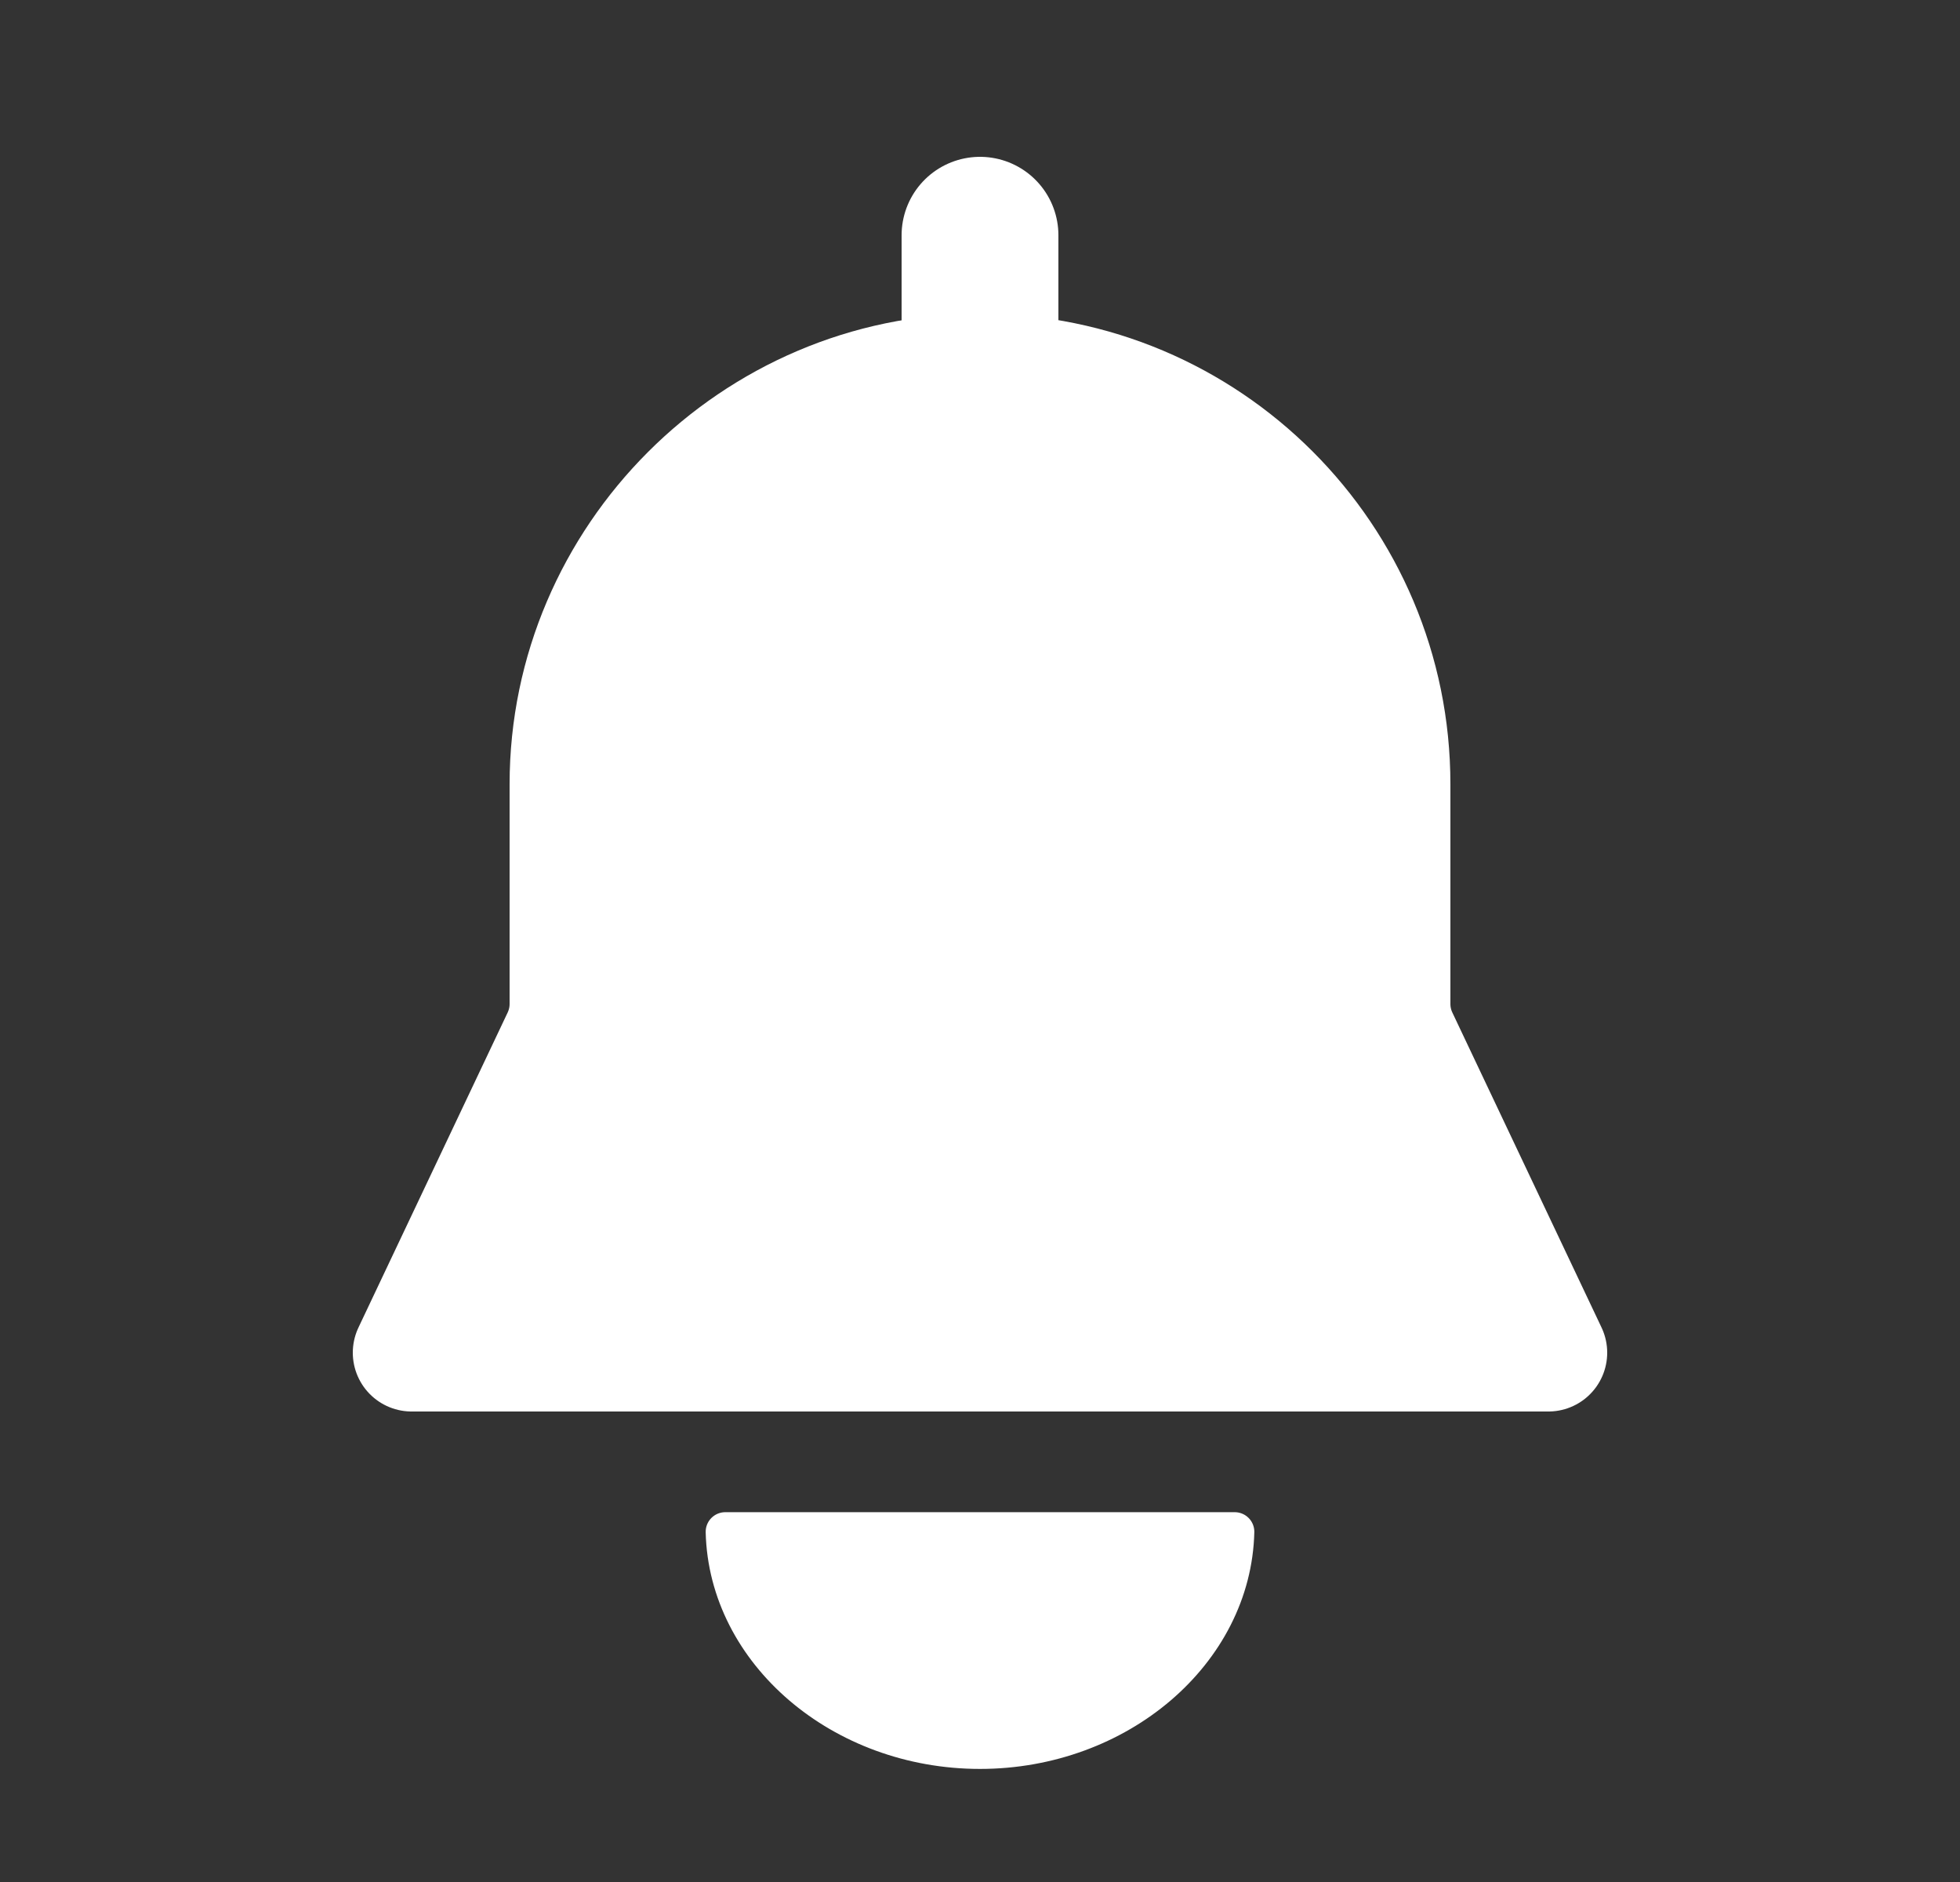
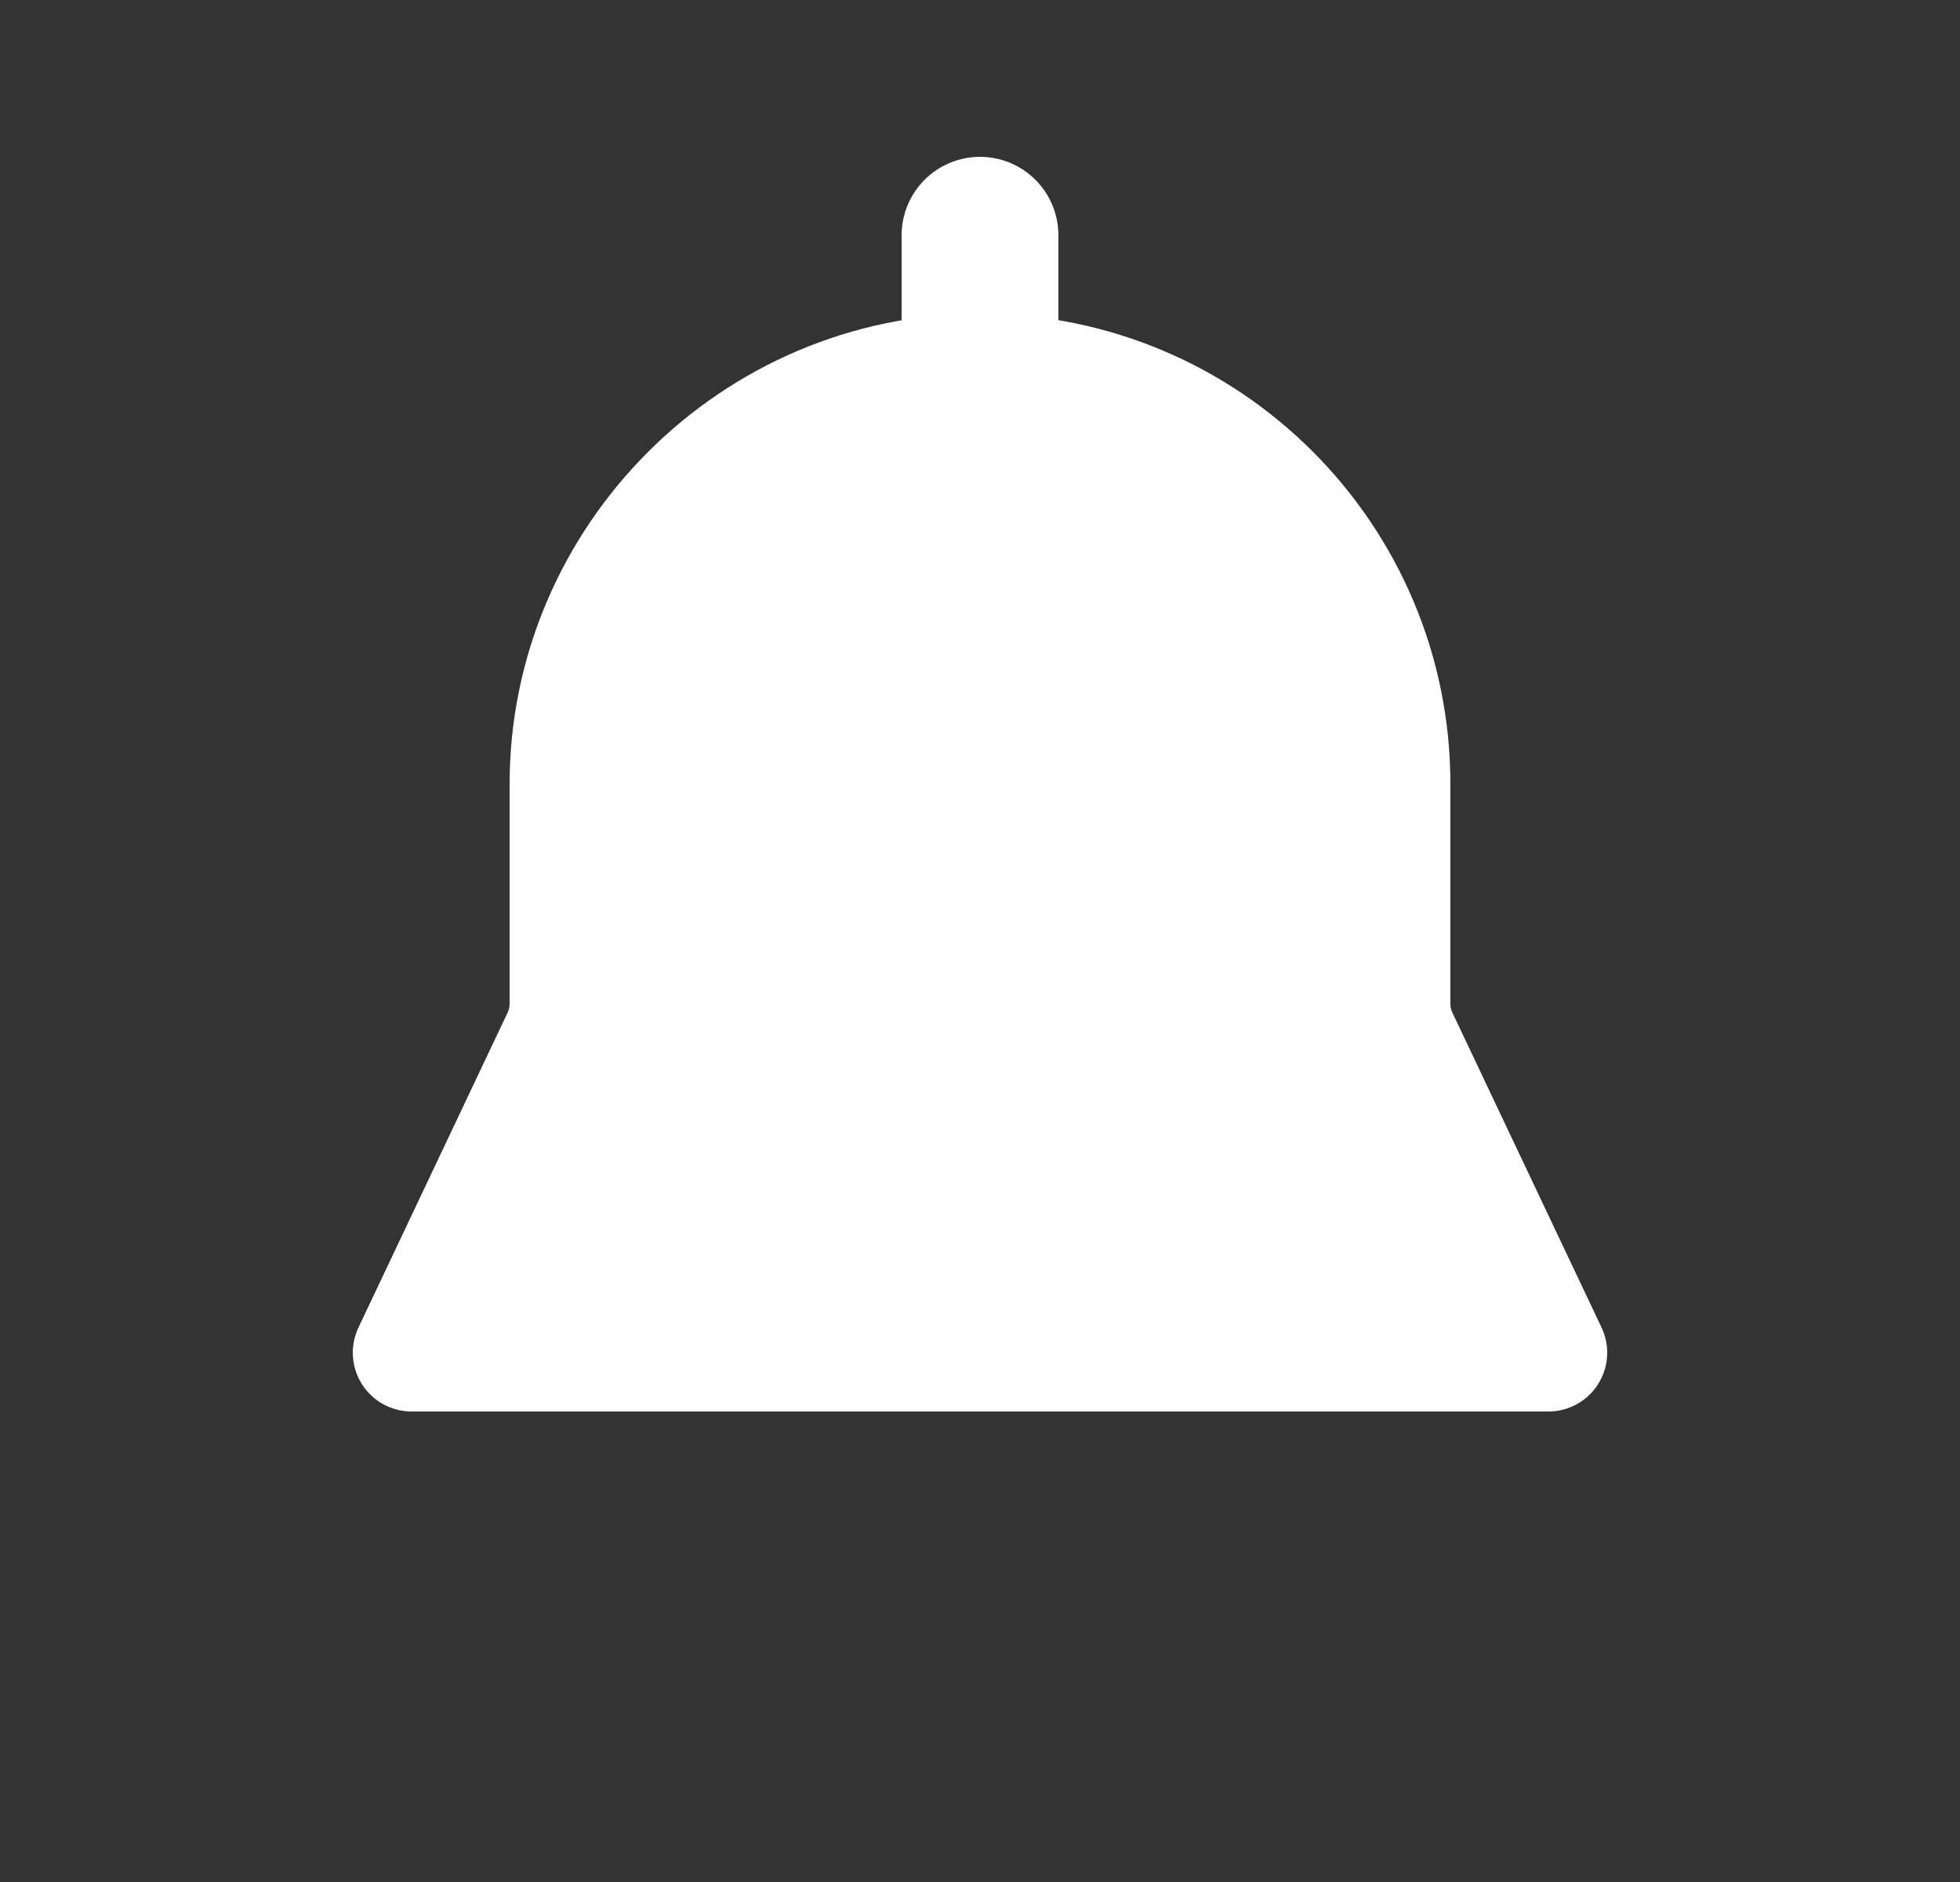
<svg xmlns="http://www.w3.org/2000/svg" width="100%" height="100%" viewBox="0 0 25 24" version="1.1" xml:space="preserve" style="fill-rule:evenodd;clip-rule:evenodd;stroke-linecap:round;stroke-linejoin:round;">
  <rect x="0" y="0" width="25" height="24" fill="#333333" stroke="none" />
  <g>
    <g>
      <path d="M12.5,3l0,1.75" style="fill:none;fill-rule:nonzero;stroke:#fff;stroke-width:2px;" />
-       <path d="M15.749,19.534c-0.036,1.527 -1.488,2.774 -3.249,2.774c-1.761,0 -3.213,-1.247 -3.249,-2.774l6.498,-0Z" style="fill:#fff;stroke:#fff;stroke-width:0.5px;stroke-linecap:butt;" />
      <path d="M12.5,4.75c-2.88,0 -5.25,2.37 -5.25,5.25l0,2.803c0,0.148 -0.033,0.294 -0.096,0.428l-1.904,4.019l14.5,0l-1.904,-4.019c-0.063,-0.134 -0.096,-0.28 -0.096,-0.428l0,-2.803c0,-2.9 -2.35,-5.25 -5.25,-5.25Z" style="fill:#fff;fill-rule:nonzero;stroke:#fff;stroke-width:1.5px;stroke-linecap:butt;" />
    </g>
  </g>
</svg>